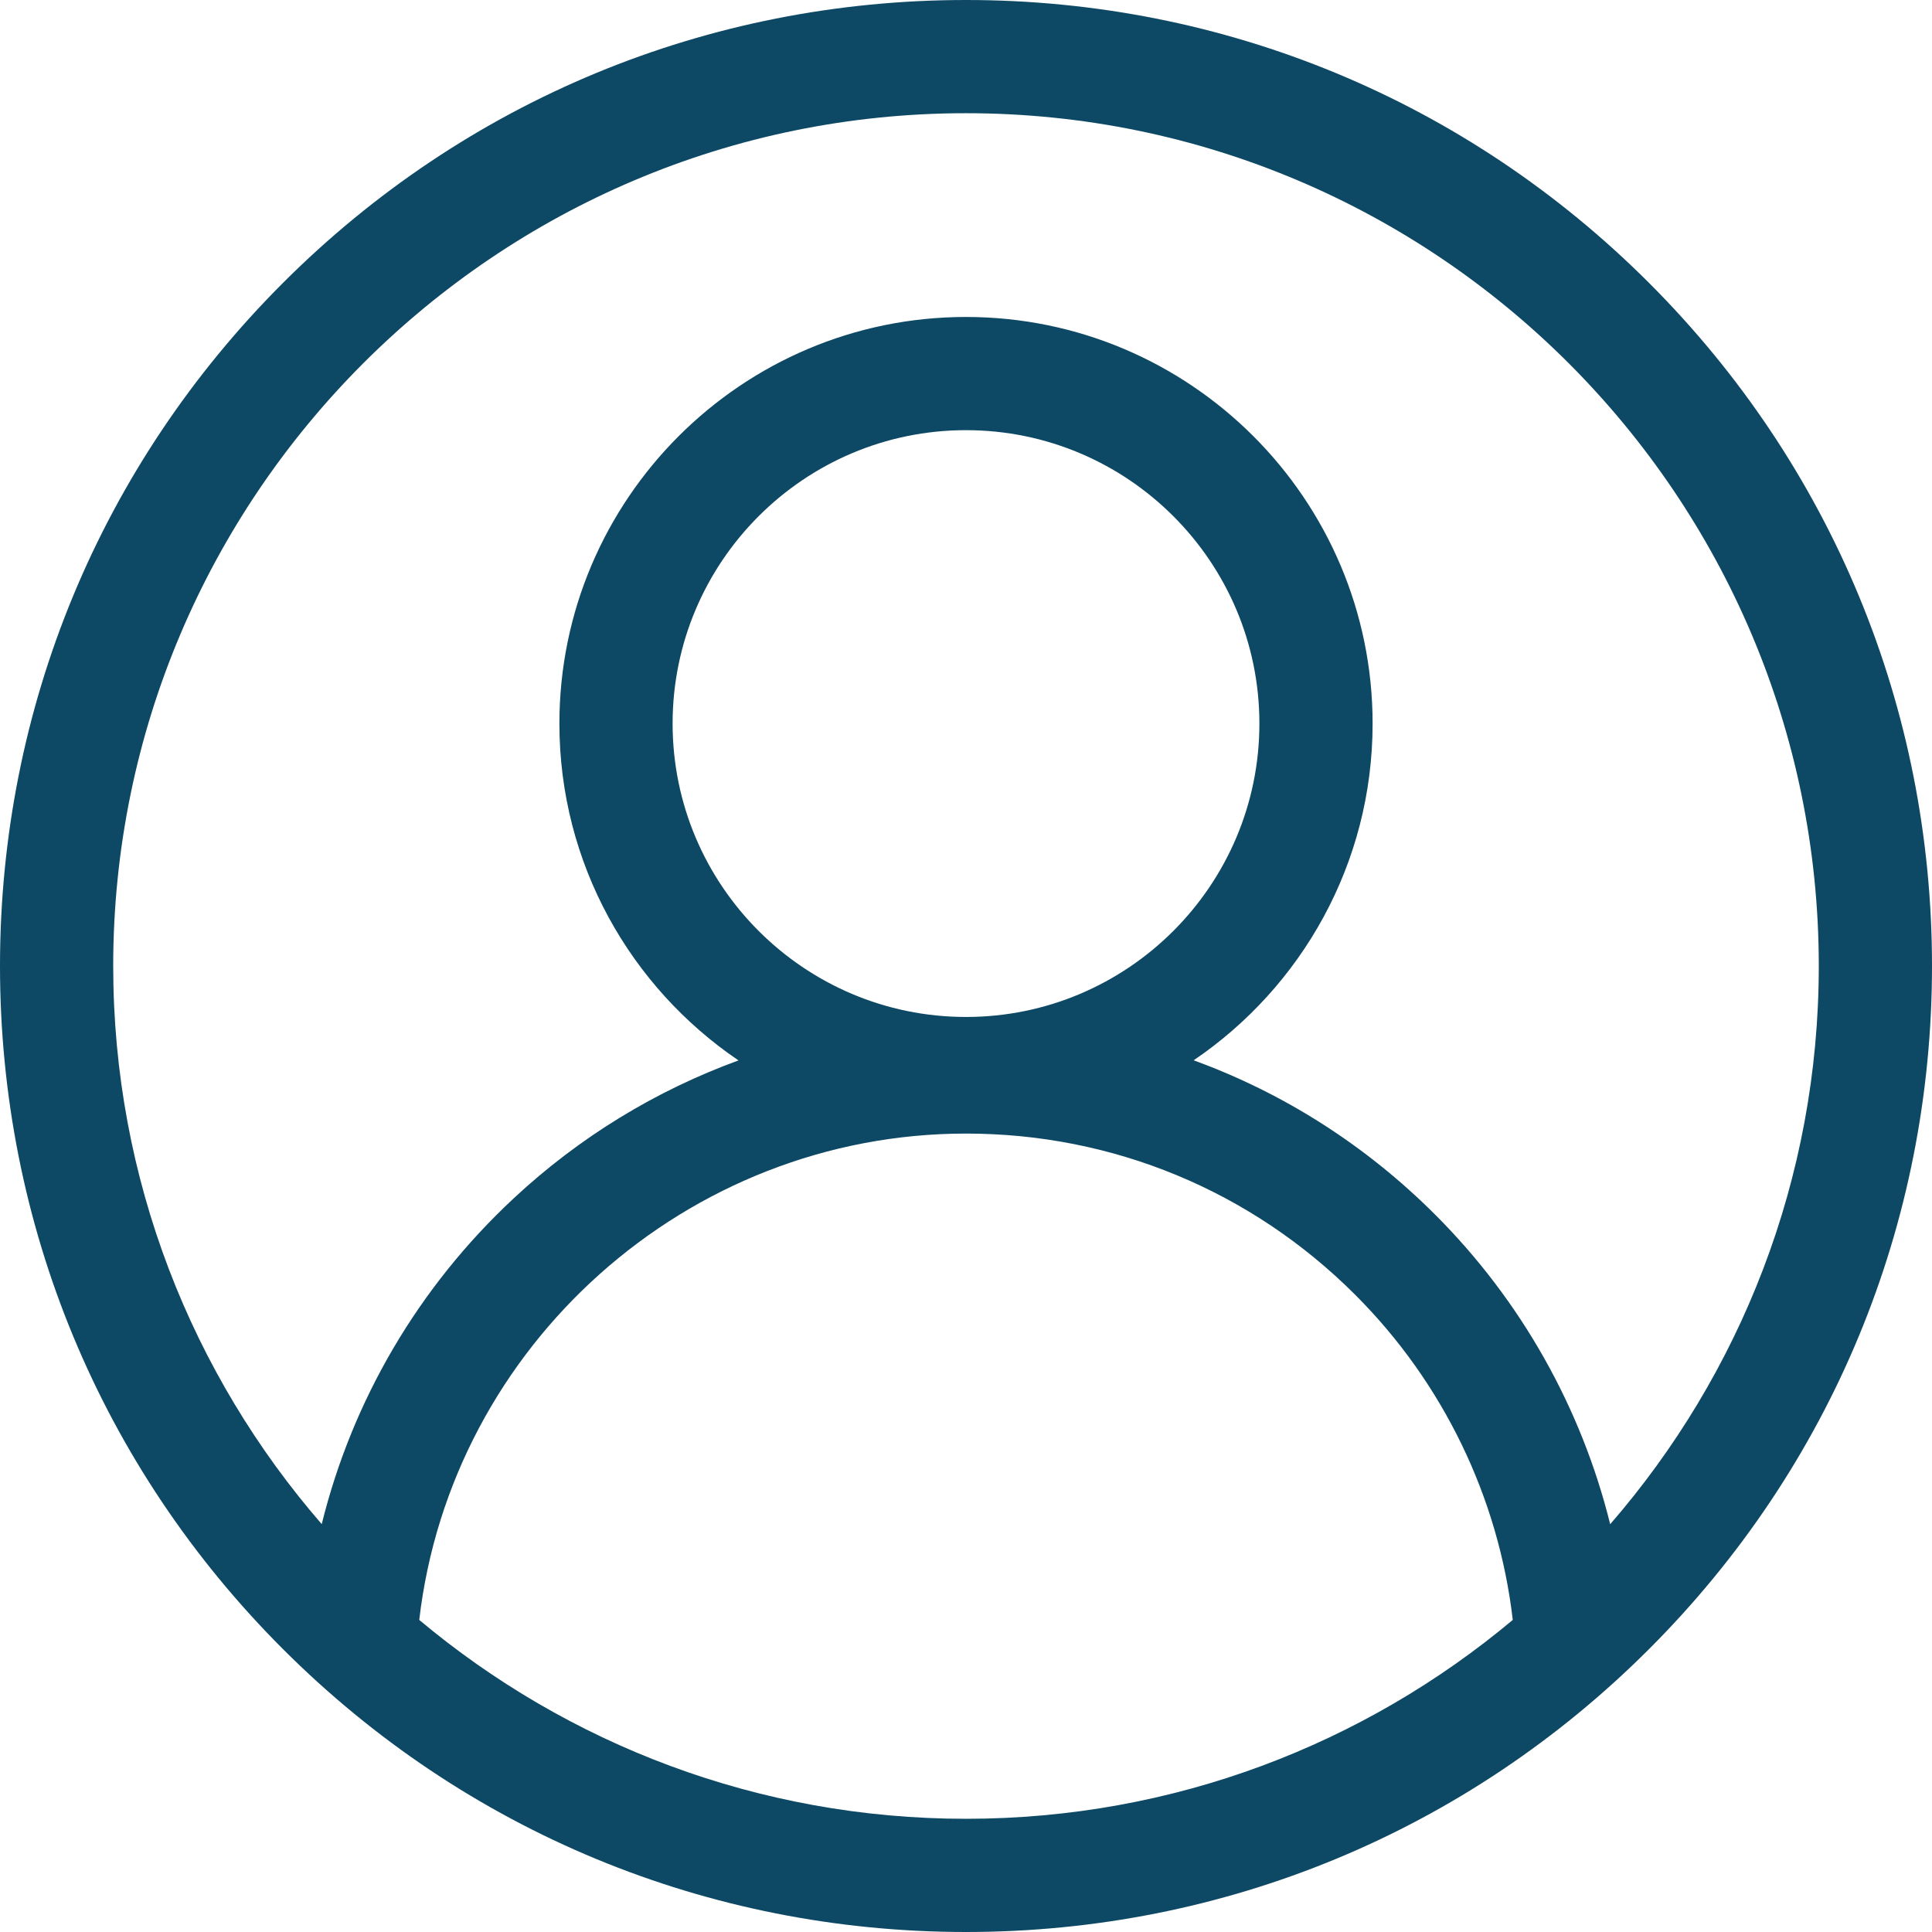
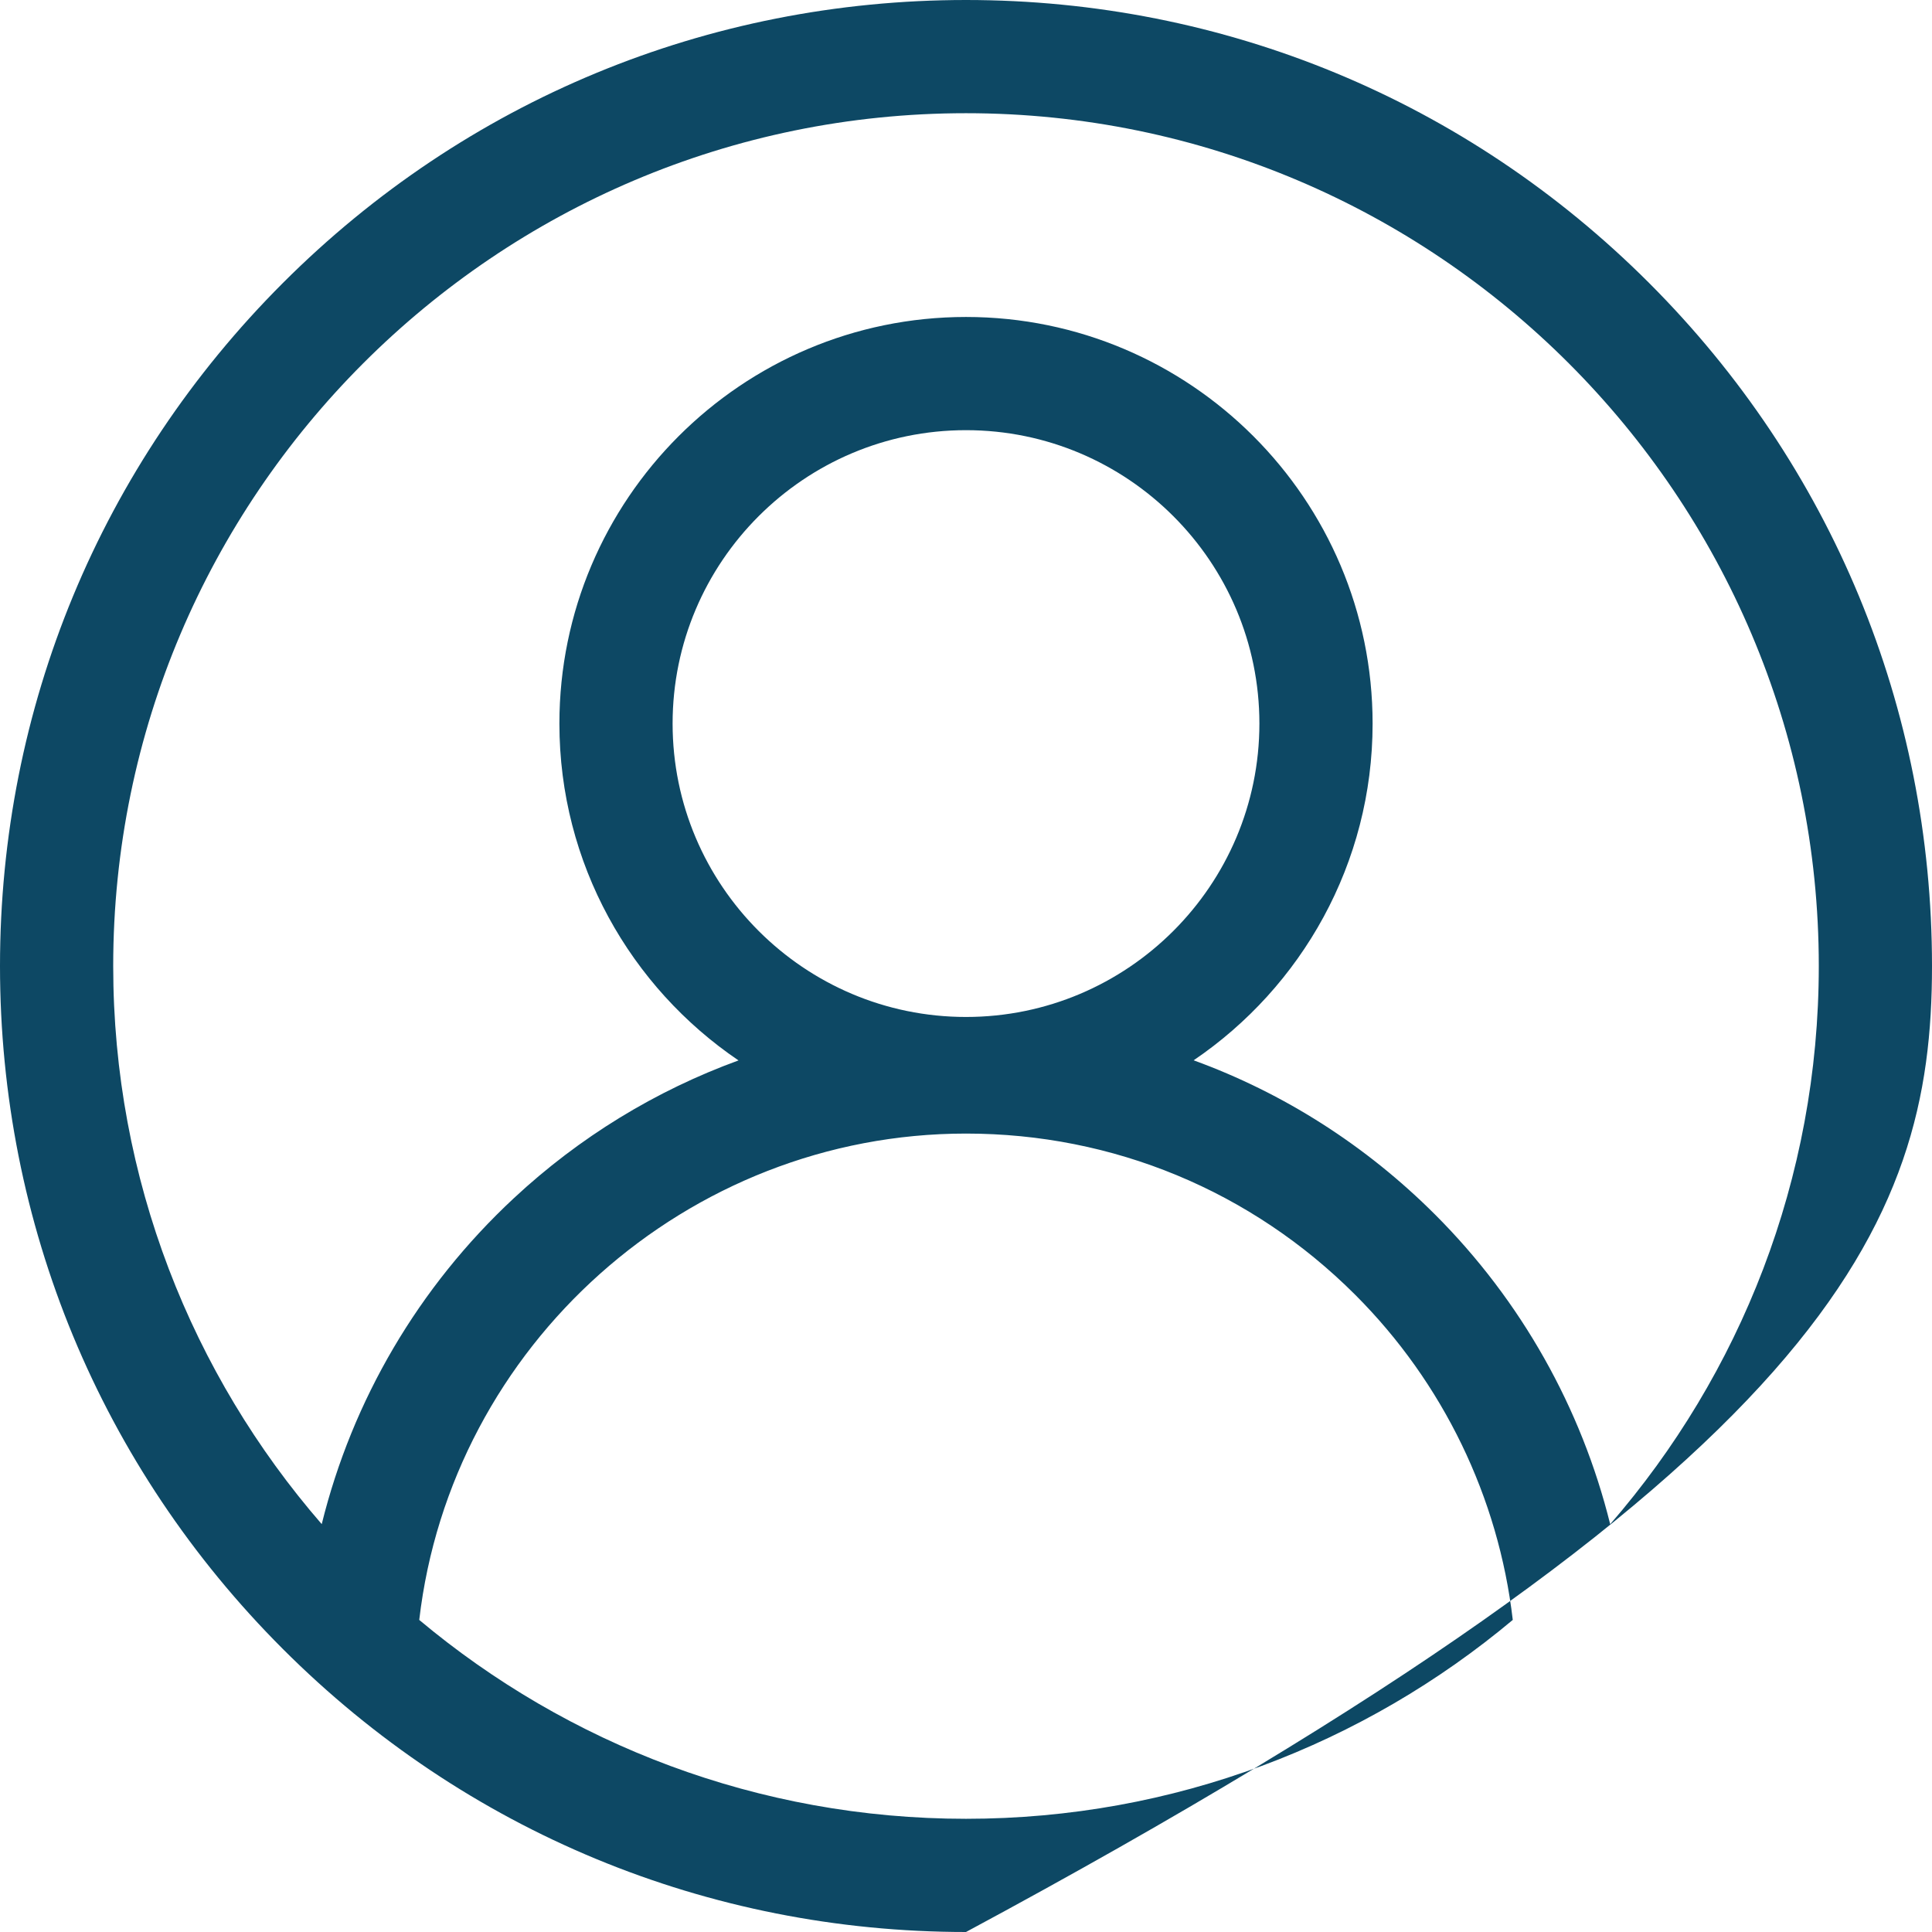
<svg xmlns="http://www.w3.org/2000/svg" width="116" height="116" viewBox="0 0 116 116" fill="none">
-   <path d="M99.012 16.988C88.058 6.033 73.492 0 58 0C42.508 0 27.942 6.033 16.988 16.988C6.033 27.942 0 42.508 0 58C0 73.492 6.033 88.058 16.988 99.012C27.942 109.967 42.508 116 58 116C73.492 116 88.058 109.967 99.012 99.012C109.967 88.058 116 73.492 116 58C116 42.508 109.967 27.942 99.012 16.988ZM25.172 97.263C27.087 80.784 41.256 68.061 58 68.061C66.827 68.061 75.128 71.5 81.371 77.743C86.646 83.018 89.973 89.906 90.829 97.262C81.934 104.711 70.482 109.203 58 109.203C45.518 109.203 34.067 104.712 25.172 97.263ZM58 61.06C48.287 61.06 40.384 53.157 40.384 43.444C40.384 33.73 48.287 25.828 58 25.828C67.713 25.828 75.616 33.73 75.616 43.444C75.616 53.157 67.713 61.06 58 61.06ZM96.678 91.516C94.947 84.534 91.335 78.095 86.177 72.937C82 68.76 77.058 65.626 71.668 63.662C78.147 59.268 82.413 51.845 82.413 43.444C82.413 29.983 71.461 19.031 58 19.031C44.539 19.031 33.587 29.983 33.587 43.444C33.587 51.849 37.856 59.275 44.341 63.669C39.382 65.476 34.793 68.27 30.845 71.948C25.128 77.272 21.158 84.061 19.317 91.511C11.521 82.524 6.797 70.803 6.797 58C6.797 29.766 29.766 6.797 58 6.797C86.234 6.797 109.203 29.766 109.203 58C109.203 70.806 104.477 82.529 96.678 91.516Z" fill="#0D4864" />
+   <path d="M99.012 16.988C88.058 6.033 73.492 0 58 0C42.508 0 27.942 6.033 16.988 16.988C6.033 27.942 0 42.508 0 58C0 73.492 6.033 88.058 16.988 99.012C27.942 109.967 42.508 116 58 116C109.967 88.058 116 73.492 116 58C116 42.508 109.967 27.942 99.012 16.988ZM25.172 97.263C27.087 80.784 41.256 68.061 58 68.061C66.827 68.061 75.128 71.5 81.371 77.743C86.646 83.018 89.973 89.906 90.829 97.262C81.934 104.711 70.482 109.203 58 109.203C45.518 109.203 34.067 104.712 25.172 97.263ZM58 61.06C48.287 61.06 40.384 53.157 40.384 43.444C40.384 33.73 48.287 25.828 58 25.828C67.713 25.828 75.616 33.73 75.616 43.444C75.616 53.157 67.713 61.06 58 61.06ZM96.678 91.516C94.947 84.534 91.335 78.095 86.177 72.937C82 68.76 77.058 65.626 71.668 63.662C78.147 59.268 82.413 51.845 82.413 43.444C82.413 29.983 71.461 19.031 58 19.031C44.539 19.031 33.587 29.983 33.587 43.444C33.587 51.849 37.856 59.275 44.341 63.669C39.382 65.476 34.793 68.27 30.845 71.948C25.128 77.272 21.158 84.061 19.317 91.511C11.521 82.524 6.797 70.803 6.797 58C6.797 29.766 29.766 6.797 58 6.797C86.234 6.797 109.203 29.766 109.203 58C109.203 70.806 104.477 82.529 96.678 91.516Z" fill="#0D4864" />
</svg>